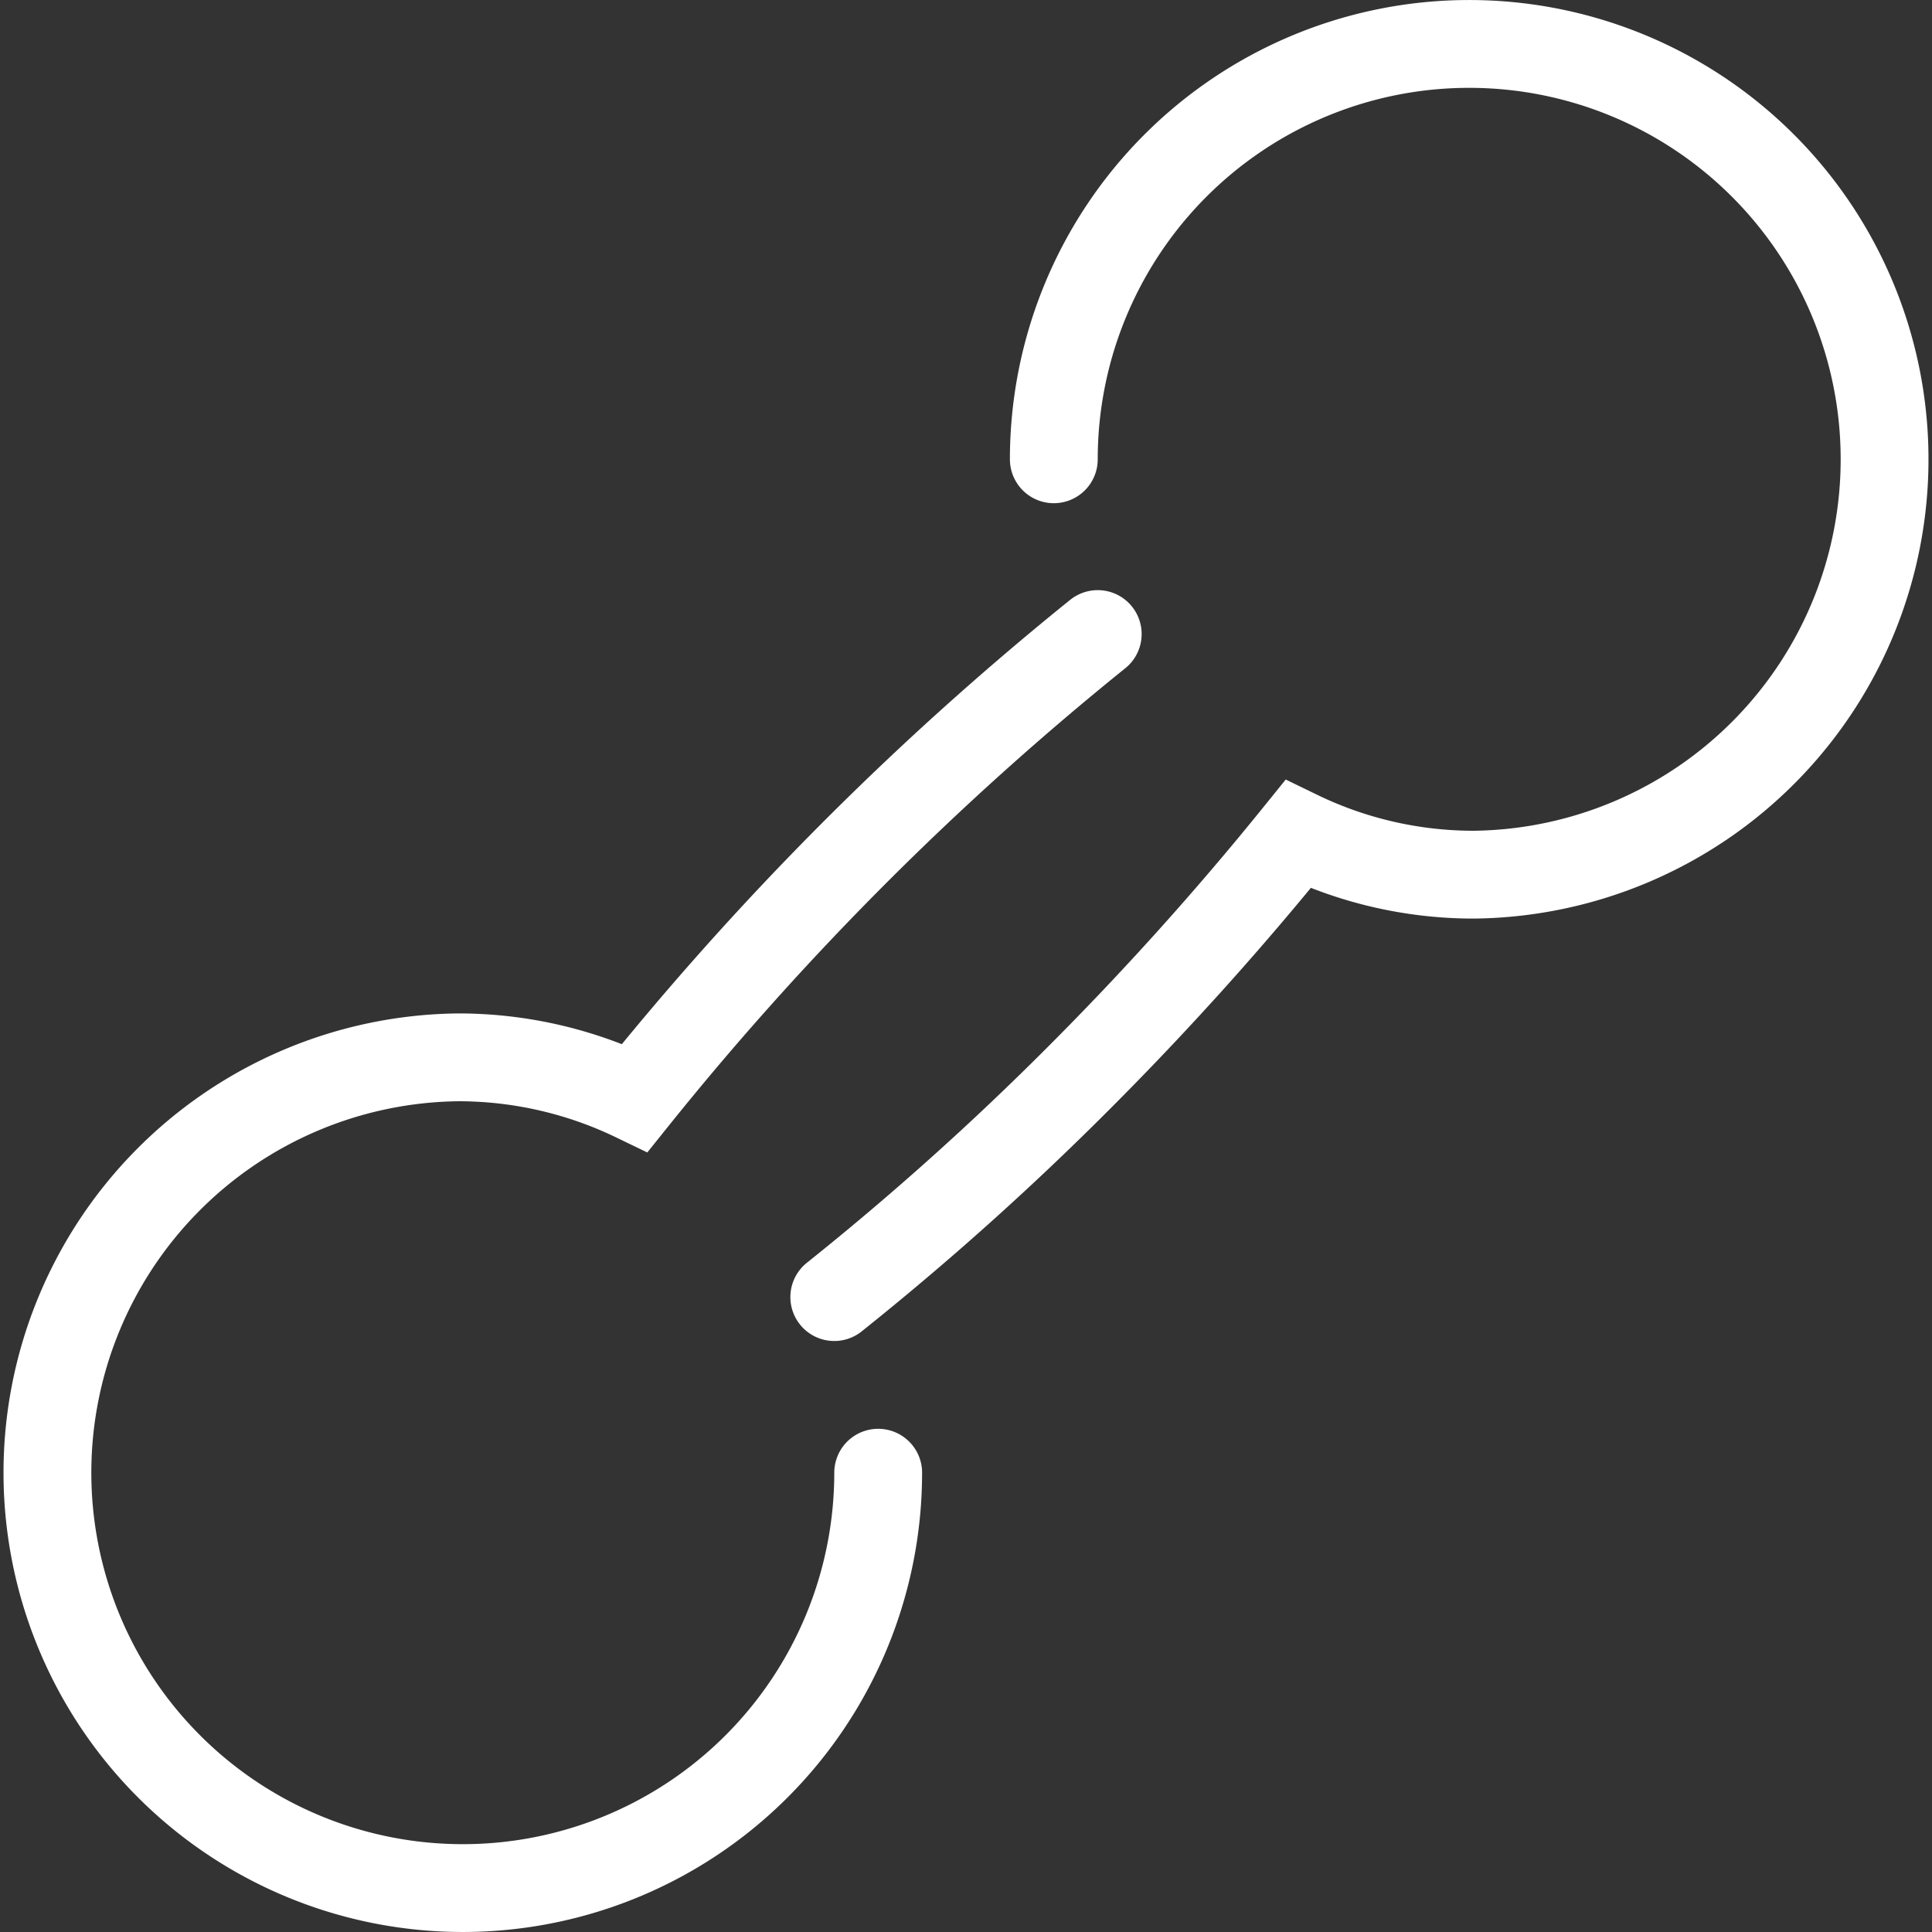
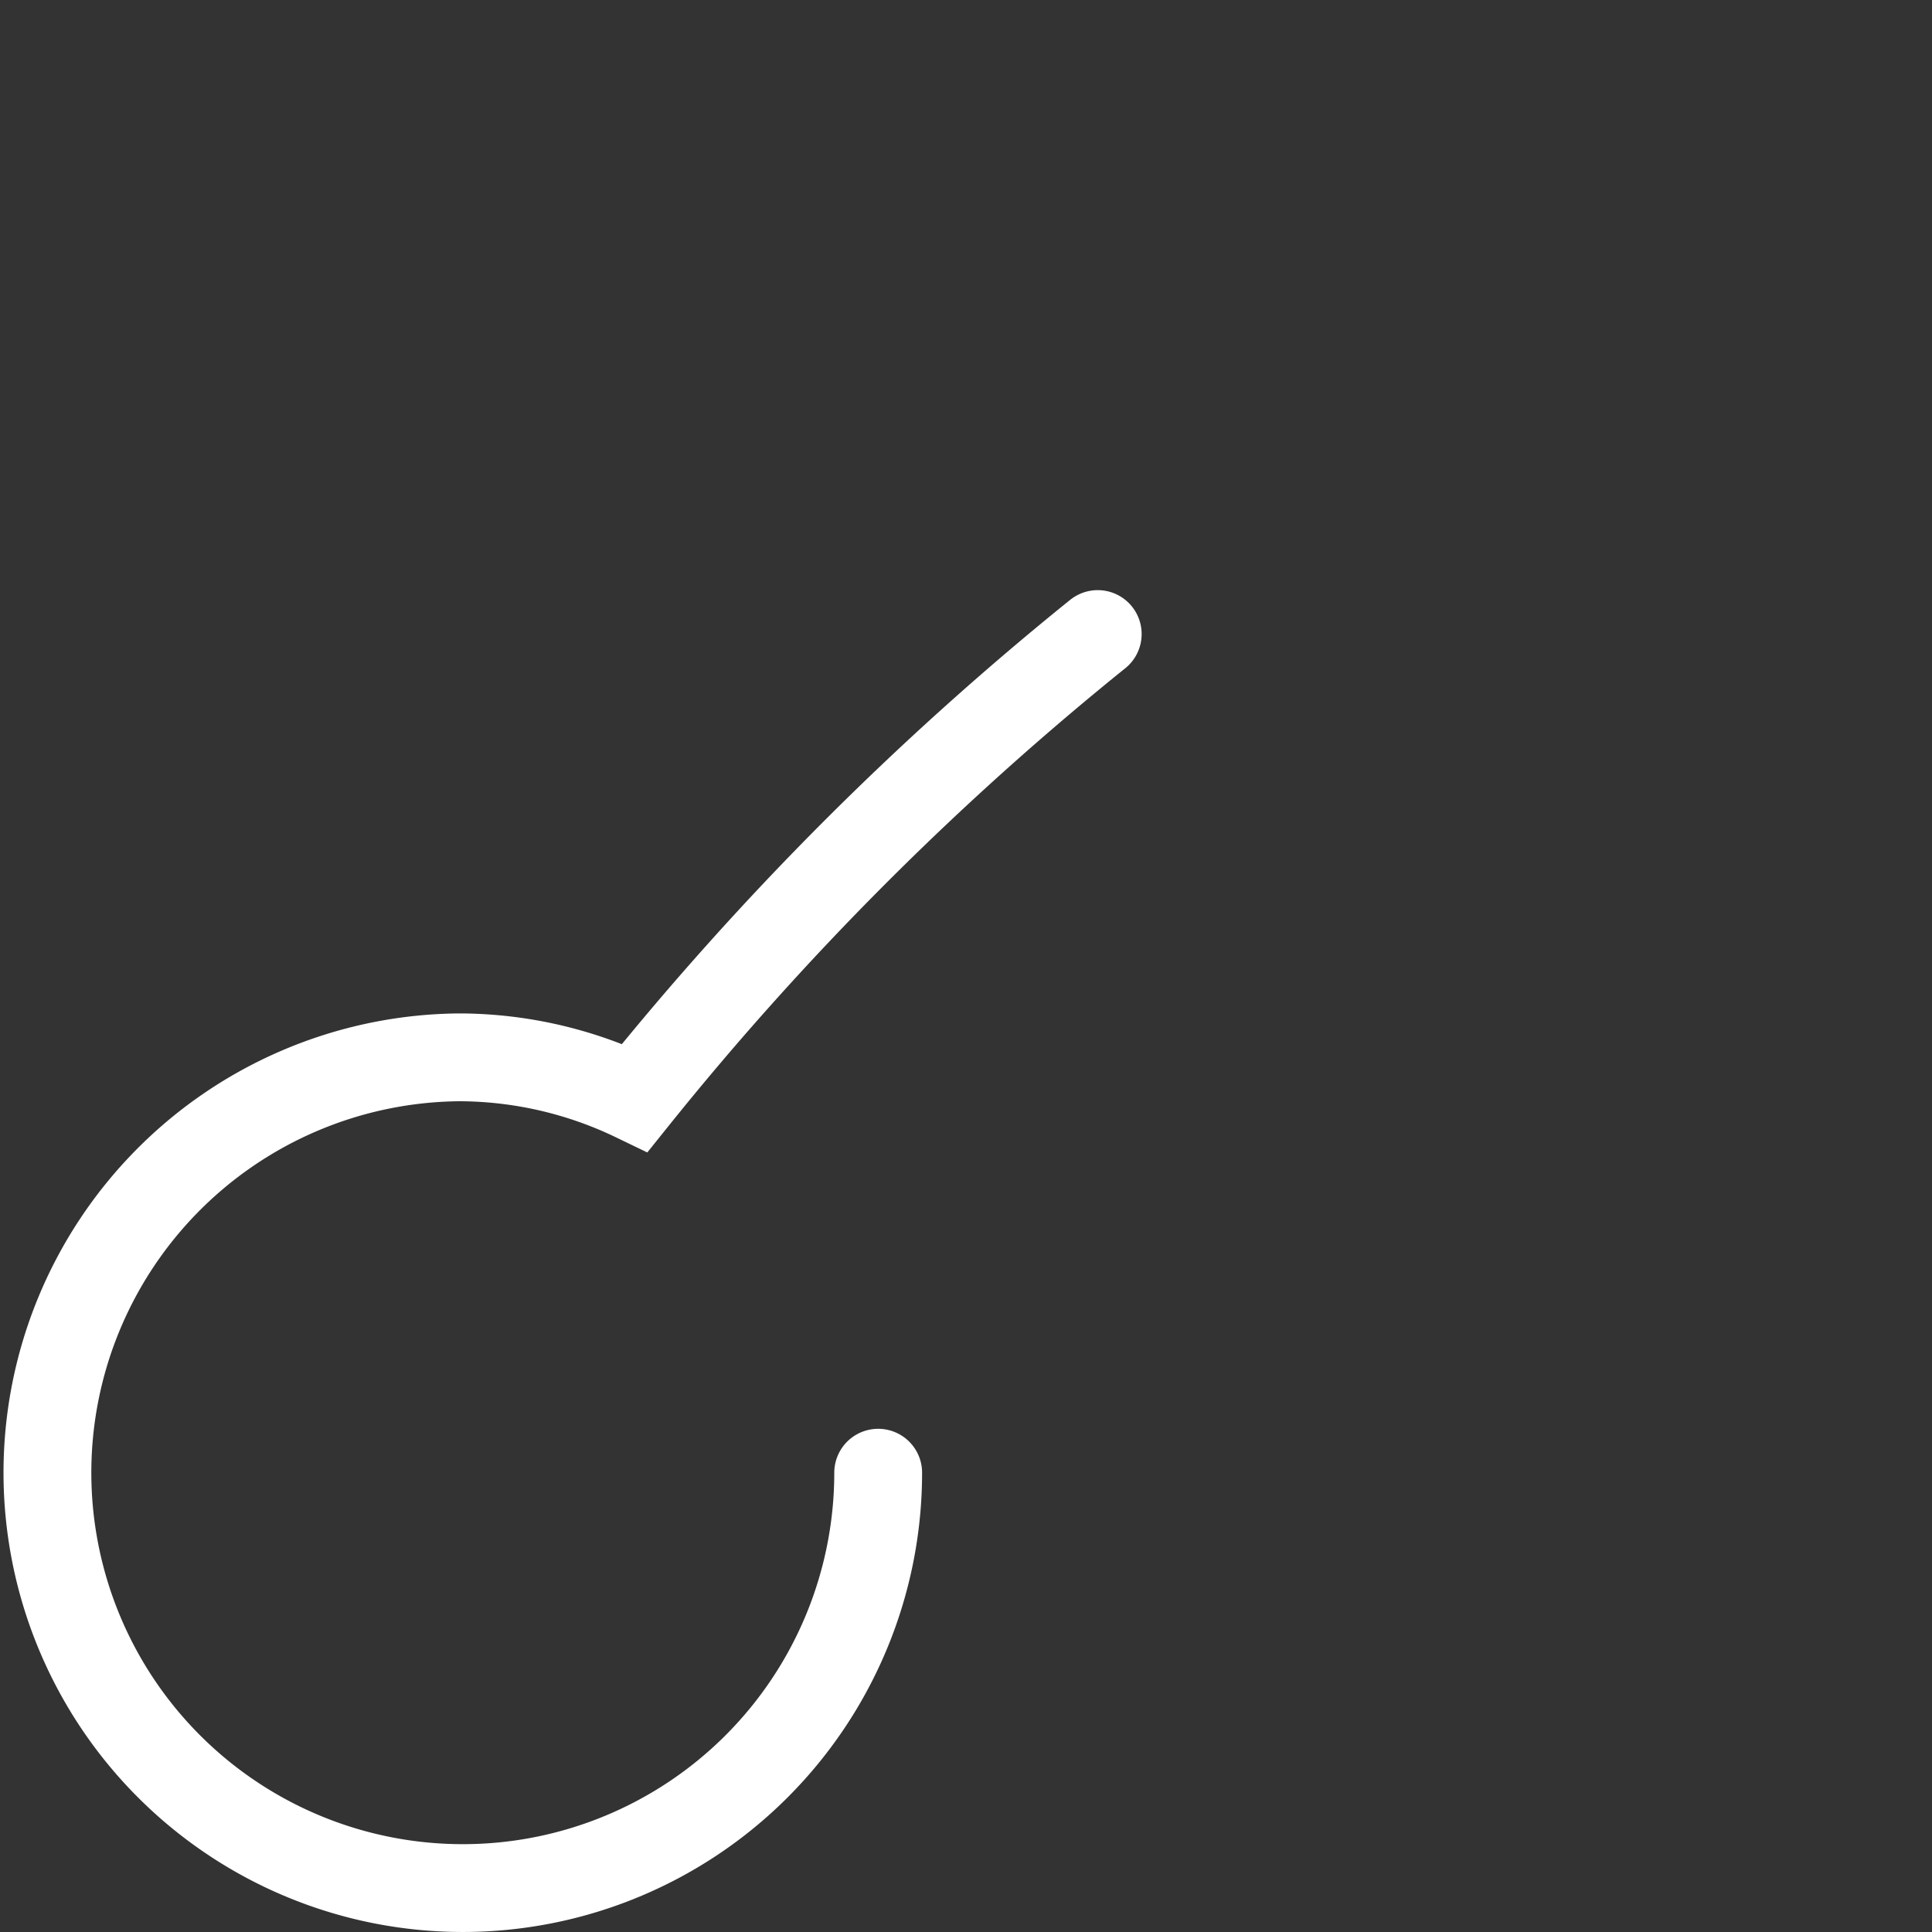
<svg xmlns="http://www.w3.org/2000/svg" width="22px" height="22px" viewBox="0 0 22 22">
  <rect x="0" y="0" width="22" height="22" fill="#333333" stroke="none" />
  <defs>
    <style>.cls-1{fill:none;stroke:#fff;stroke-linecap:round;stroke-miterlimit:10;}</style>
  </defs>
  <g id="レイヤー_2" data-name="レイヤー 2">
    <g id="text">
      <path class="cls-1" d="M12.5,7.22A34.62,34.62,0,0,0,7.23,12.5a4.63,4.63,0,0,0-2-.46A4.73,4.73,0,1,0,10,16.77" />
-       <path class="cls-1" d="M9.5,14.77a33.24,33.24,0,0,0,2.78-2.49,35.35,35.35,0,0,0,2.5-2.78,4.58,4.58,0,0,0,2,.46A4.73,4.73,0,1,0,12,5.23" />
    </g>
  </g>
</svg>